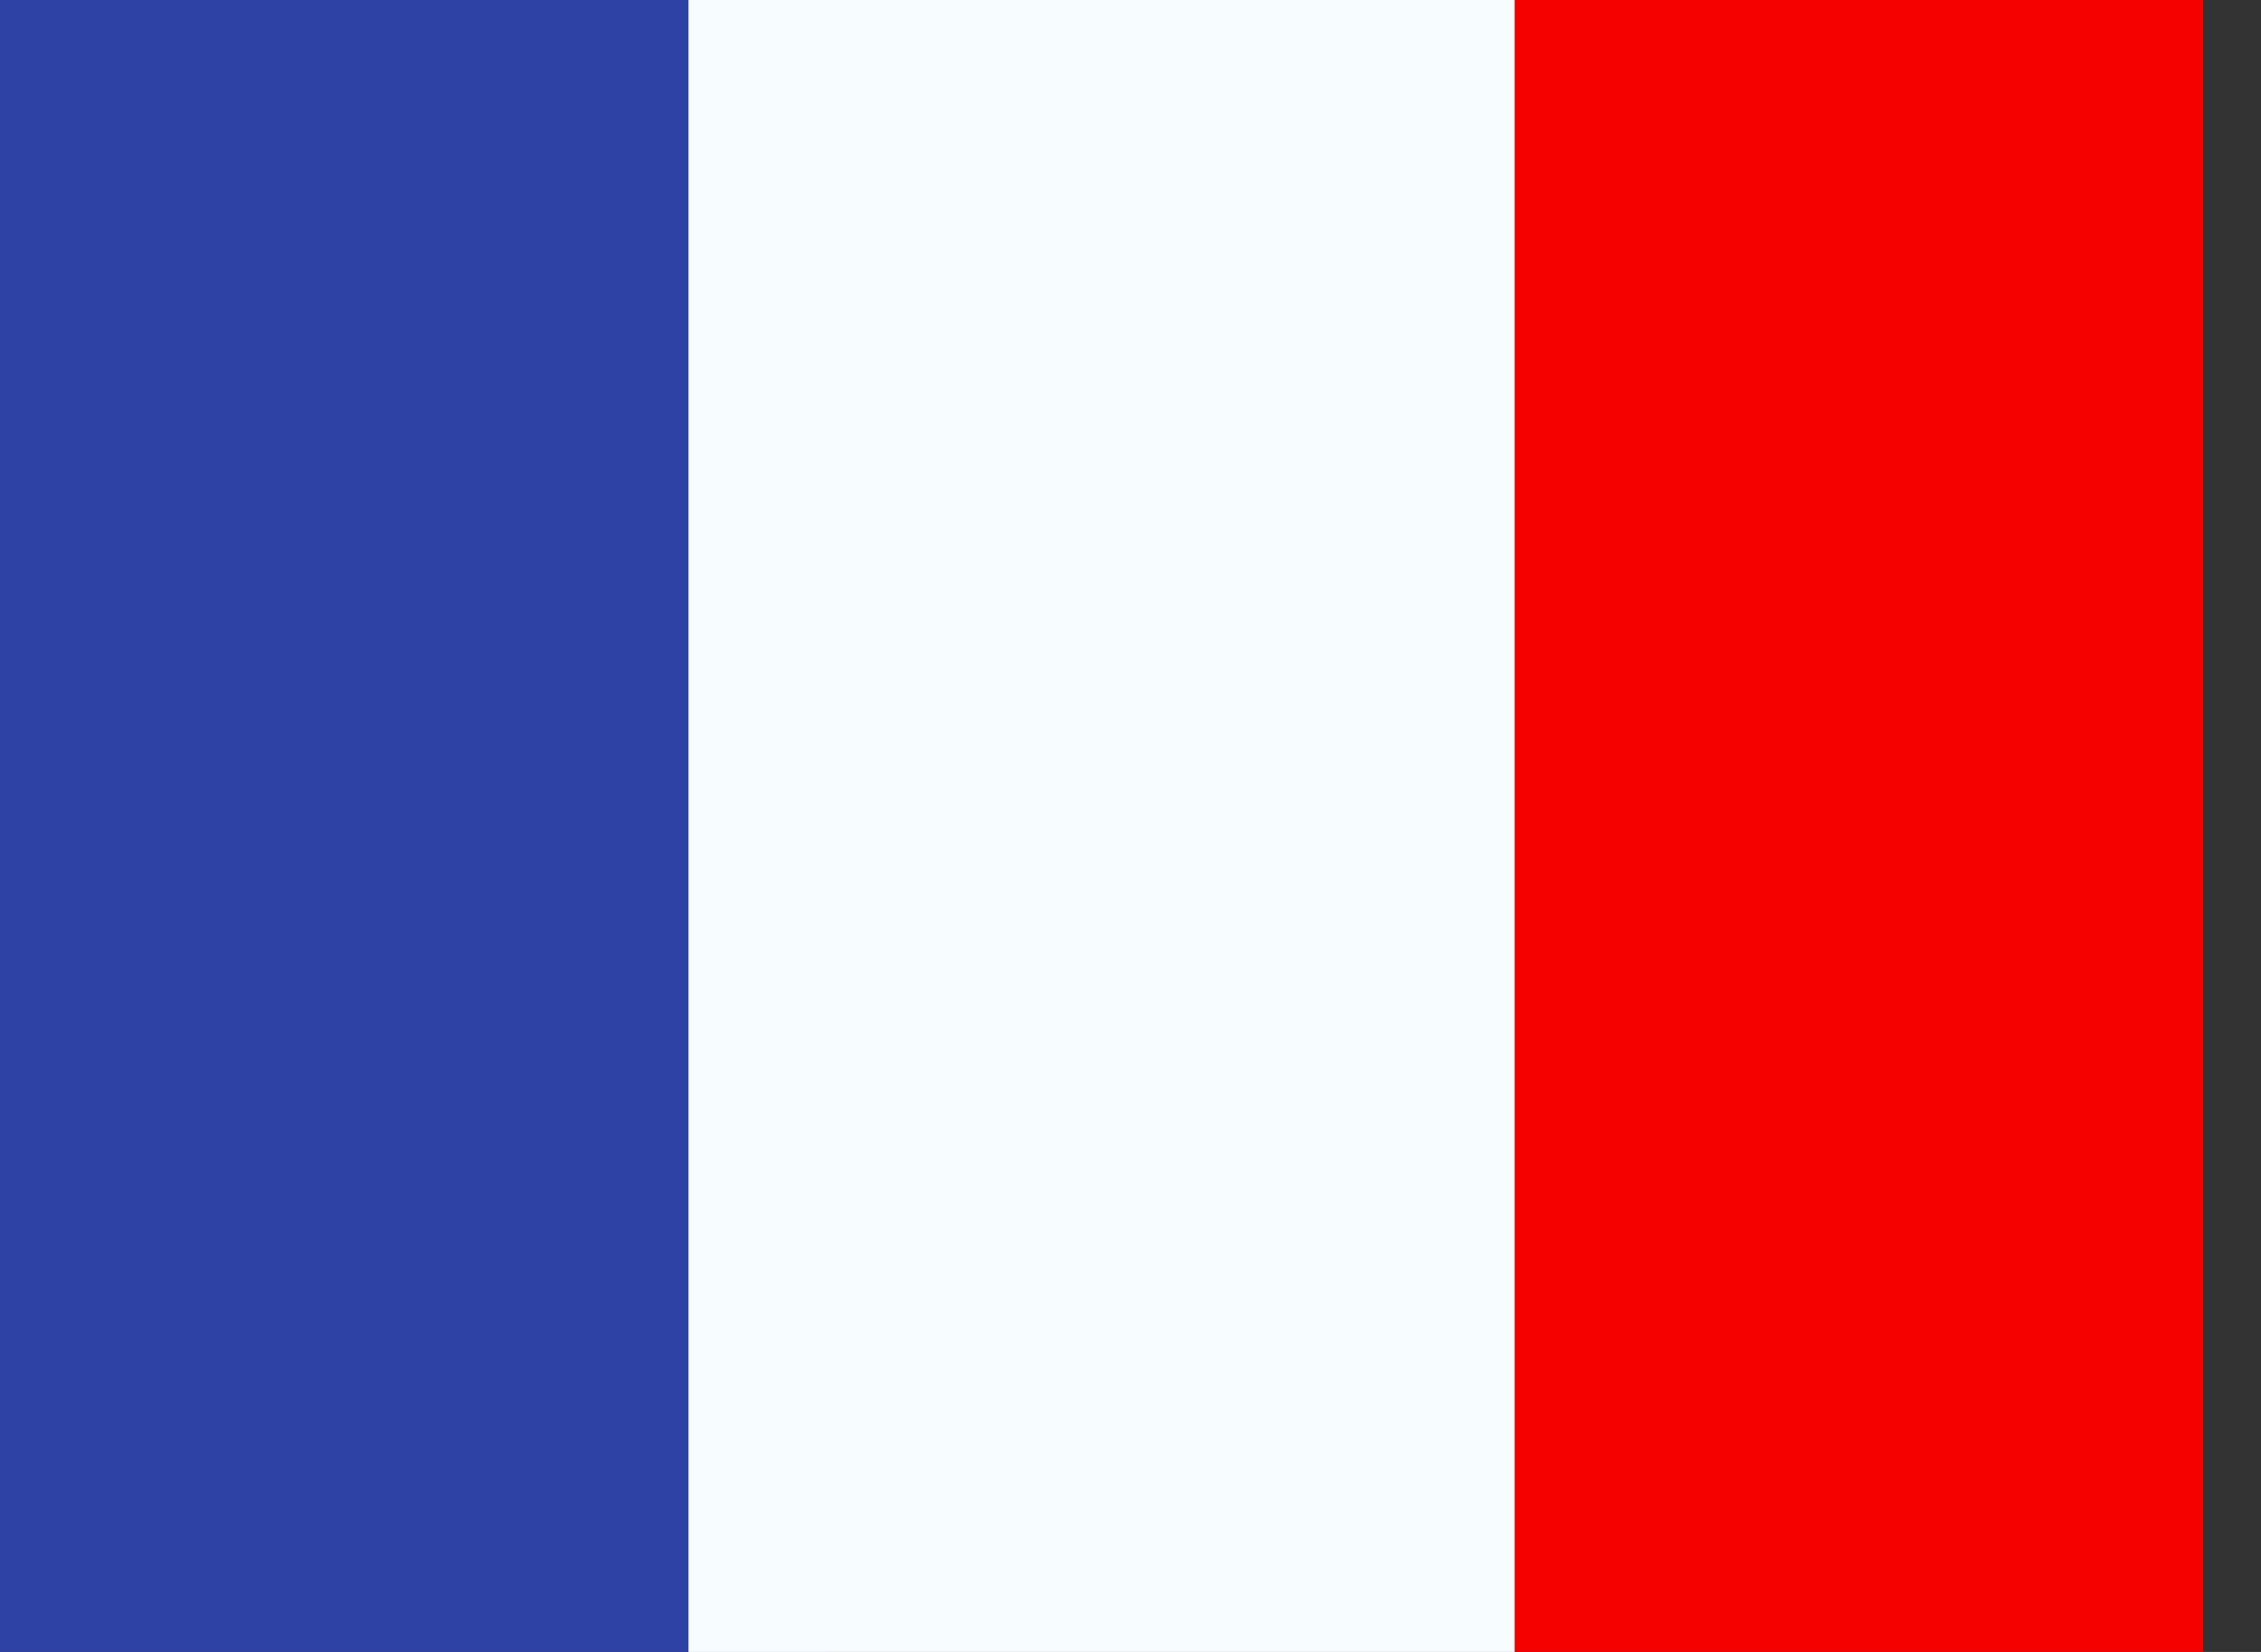
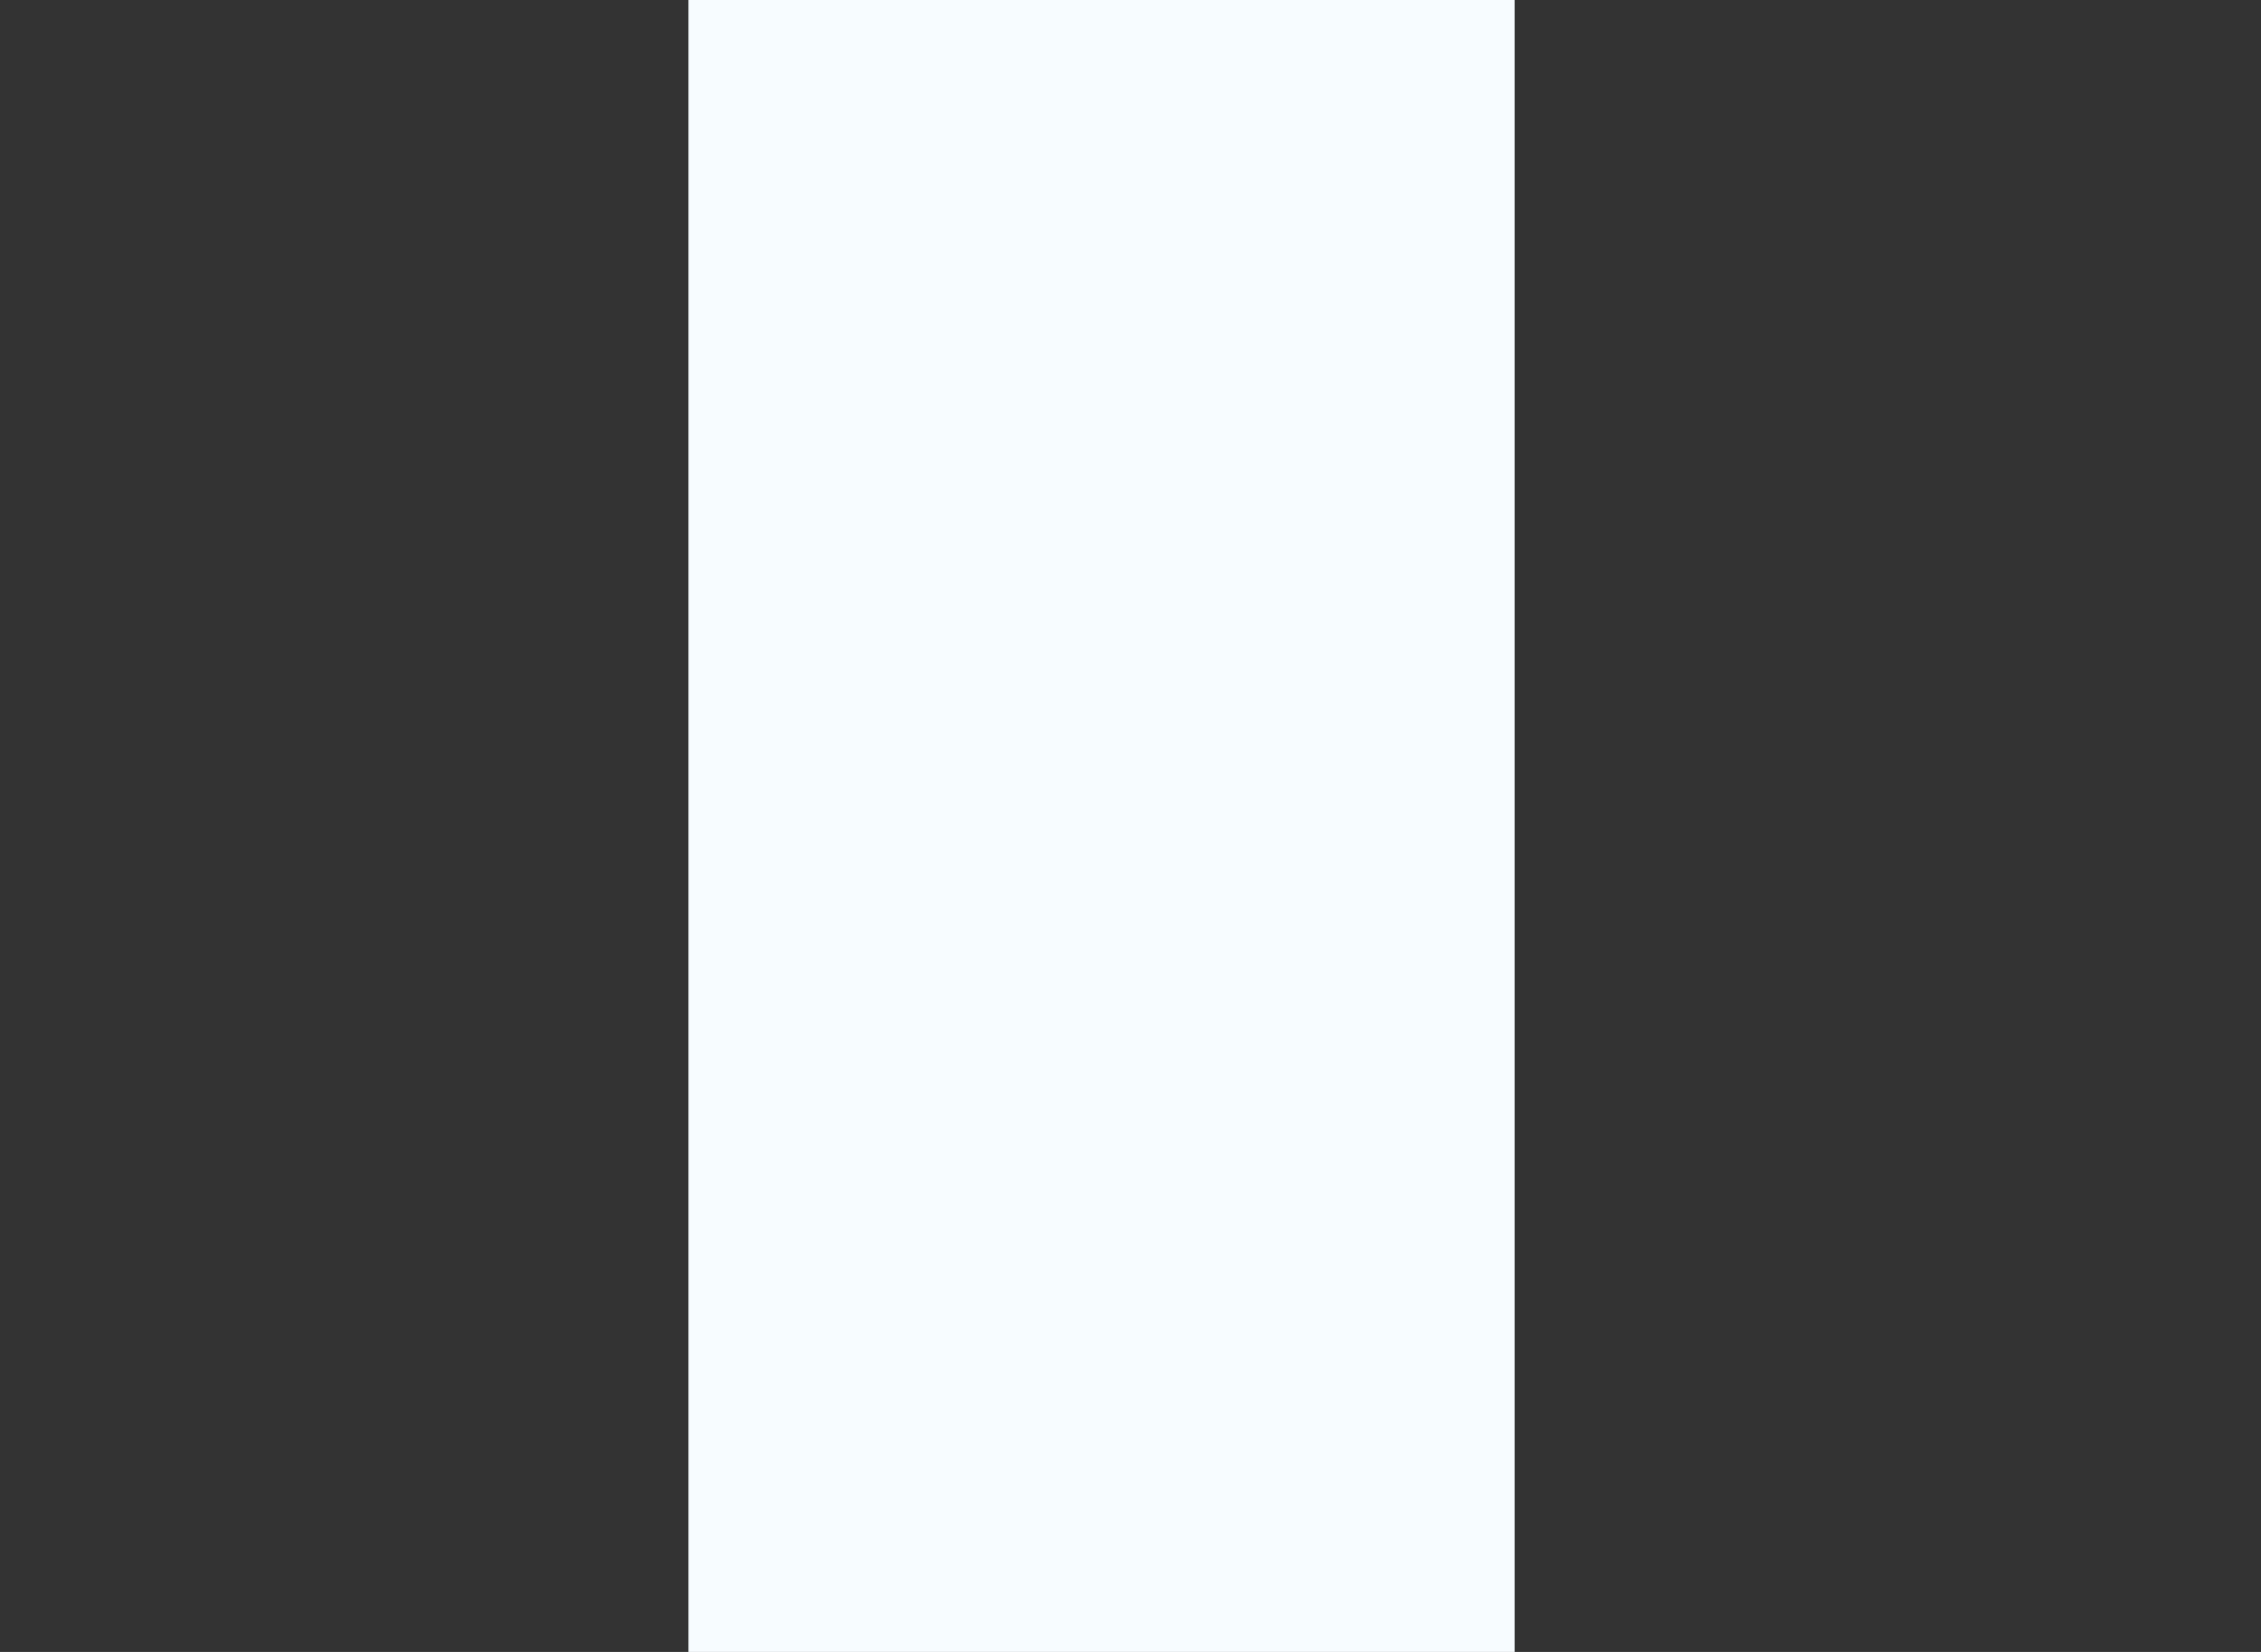
<svg xmlns="http://www.w3.org/2000/svg" width="26" height="19" viewBox="0 0 26 19" fill="none">
  <rect x="0" y="0" width="26" height="19" fill="#333333" stroke="none" />
  <g id="flag">
    <g id="contents">
-       <path id="bottom" fill-rule="evenodd" clip-rule="evenodd" d="M17.417 0H25.334V19H17.417V0Z" fill="#F50100" />
-       <path id="left" fill-rule="evenodd" clip-rule="evenodd" d="M0 0H9.5V19H0V0Z" fill="#2E42A5" />
-       <path id="middle" fill-rule="evenodd" clip-rule="evenodd" d="M7.917 0H17.417V19H7.917V0Z" fill="#F7FCFF" />
+       <path id="middle" fill-rule="evenodd" clip-rule="evenodd" d="M7.917 0H17.417V19H7.917V0" fill="#F7FCFF" />
    </g>
  </g>
</svg>